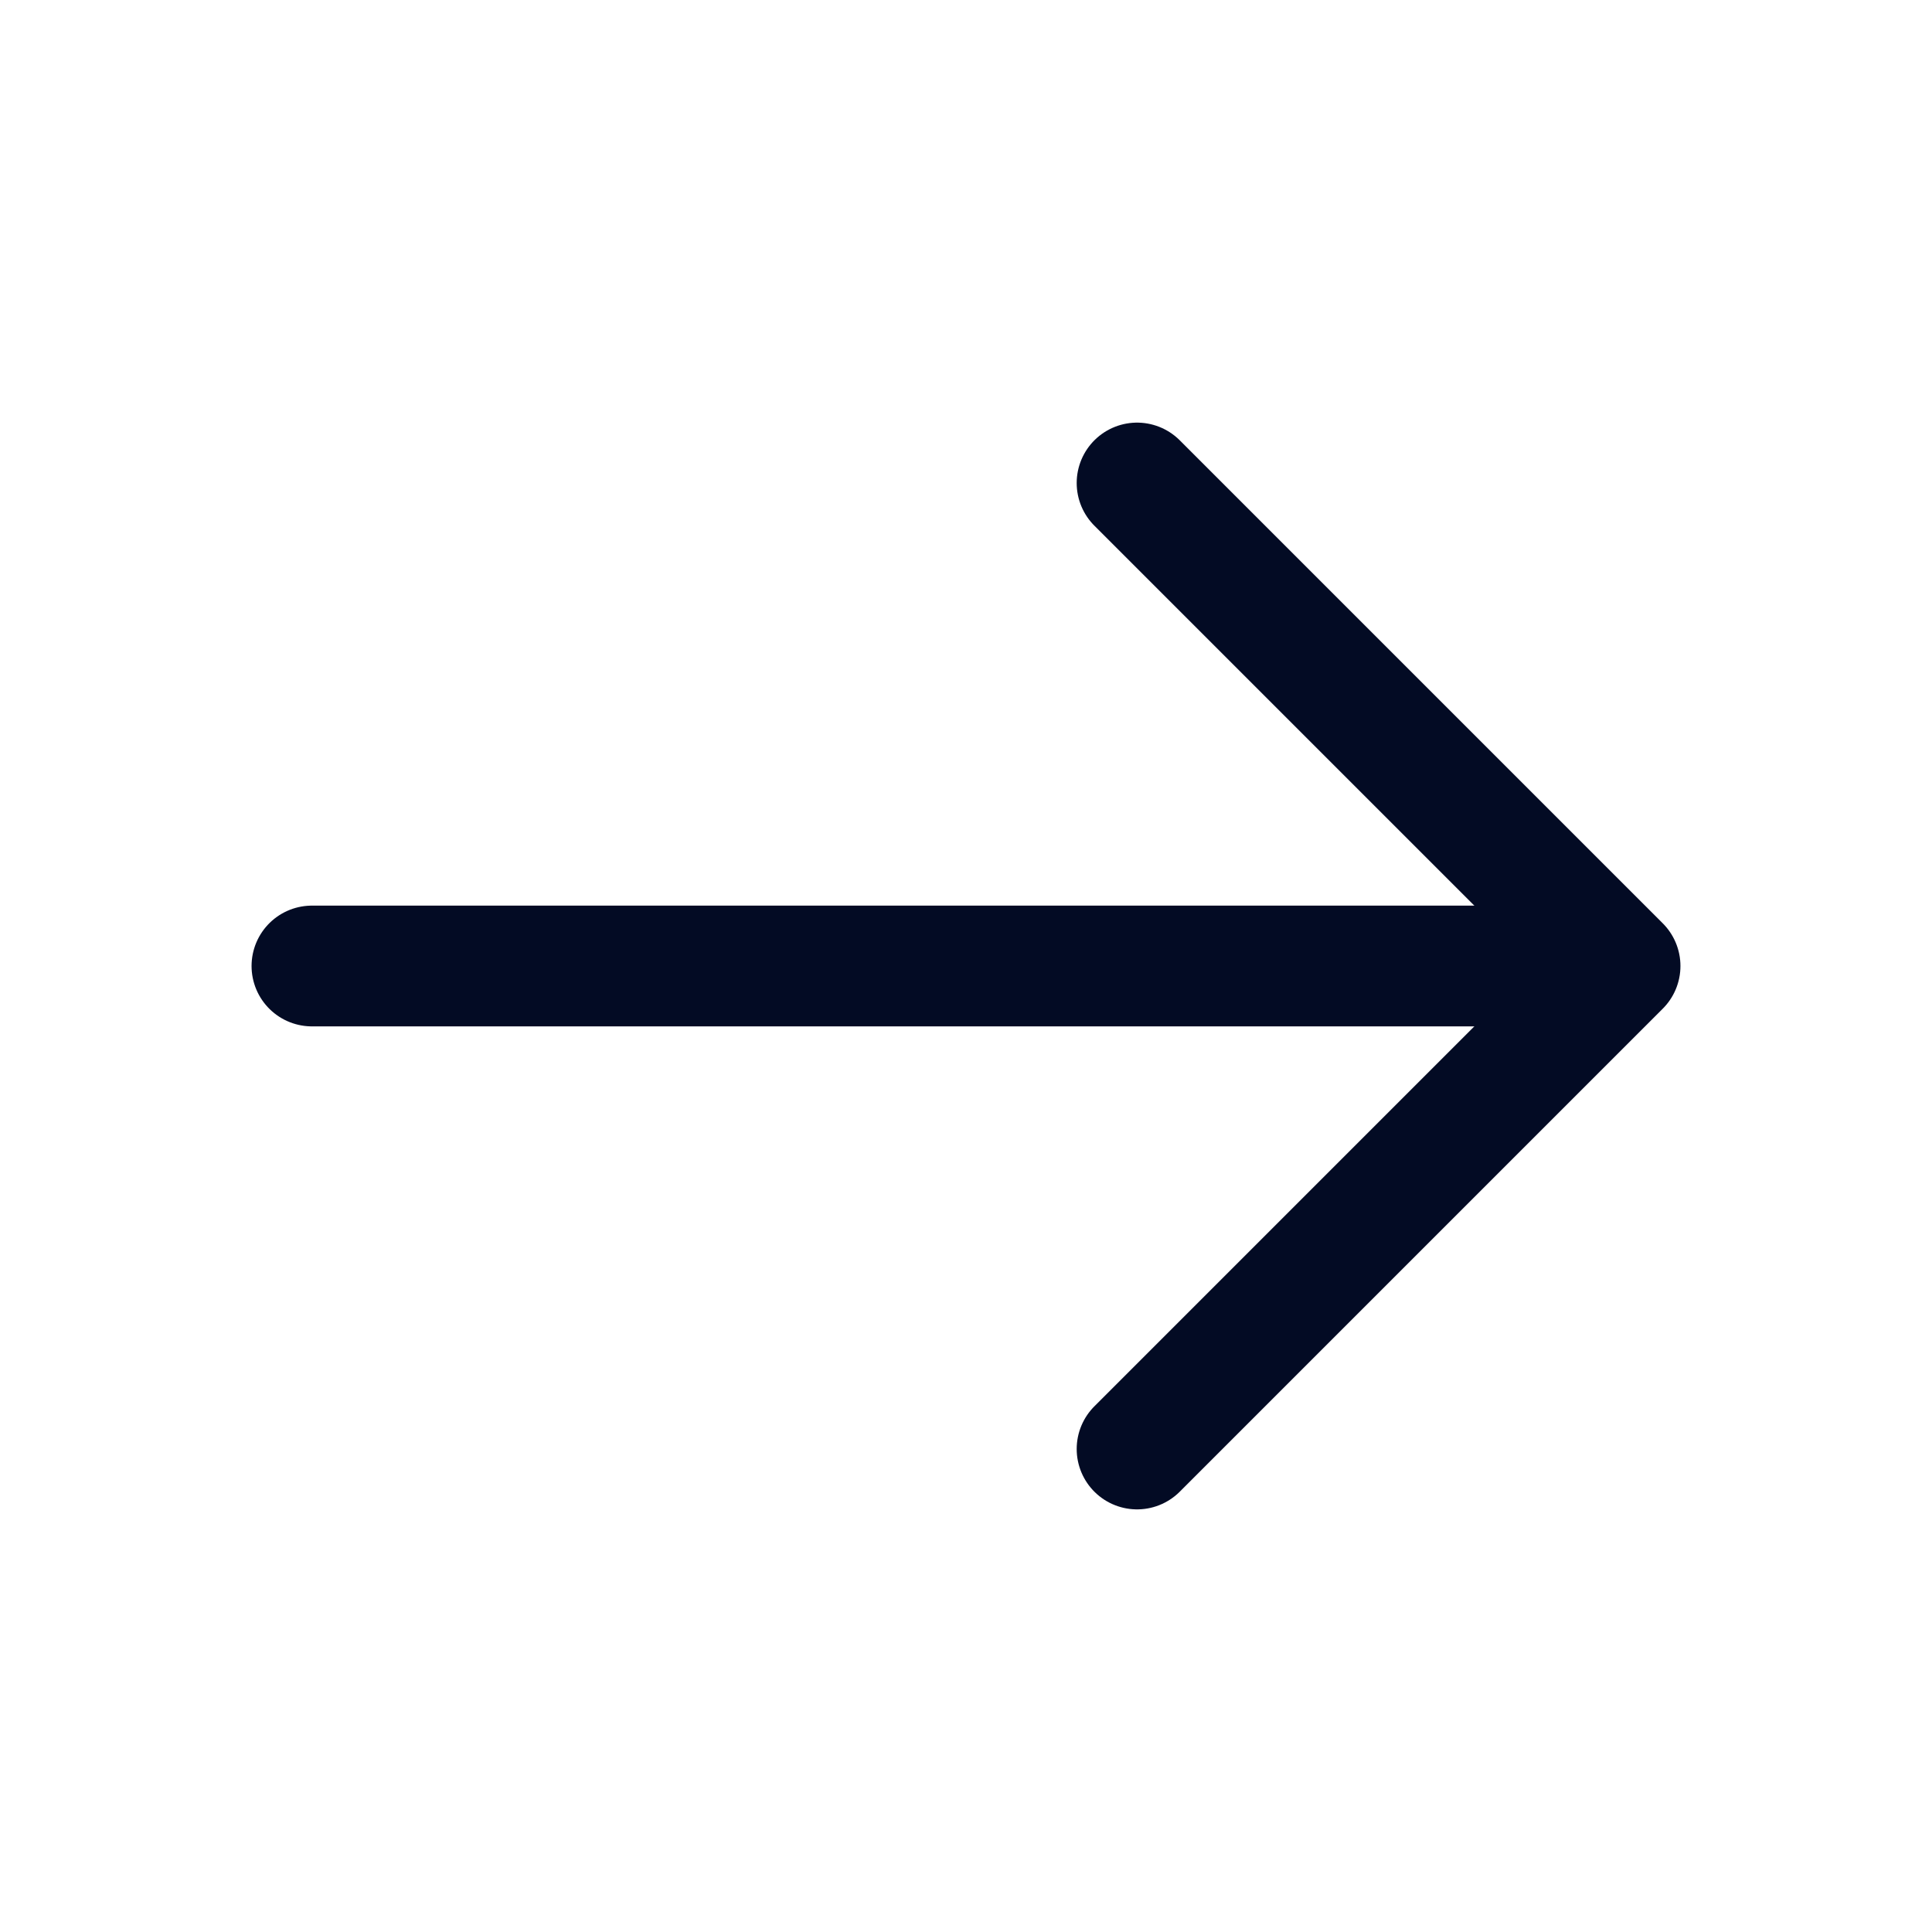
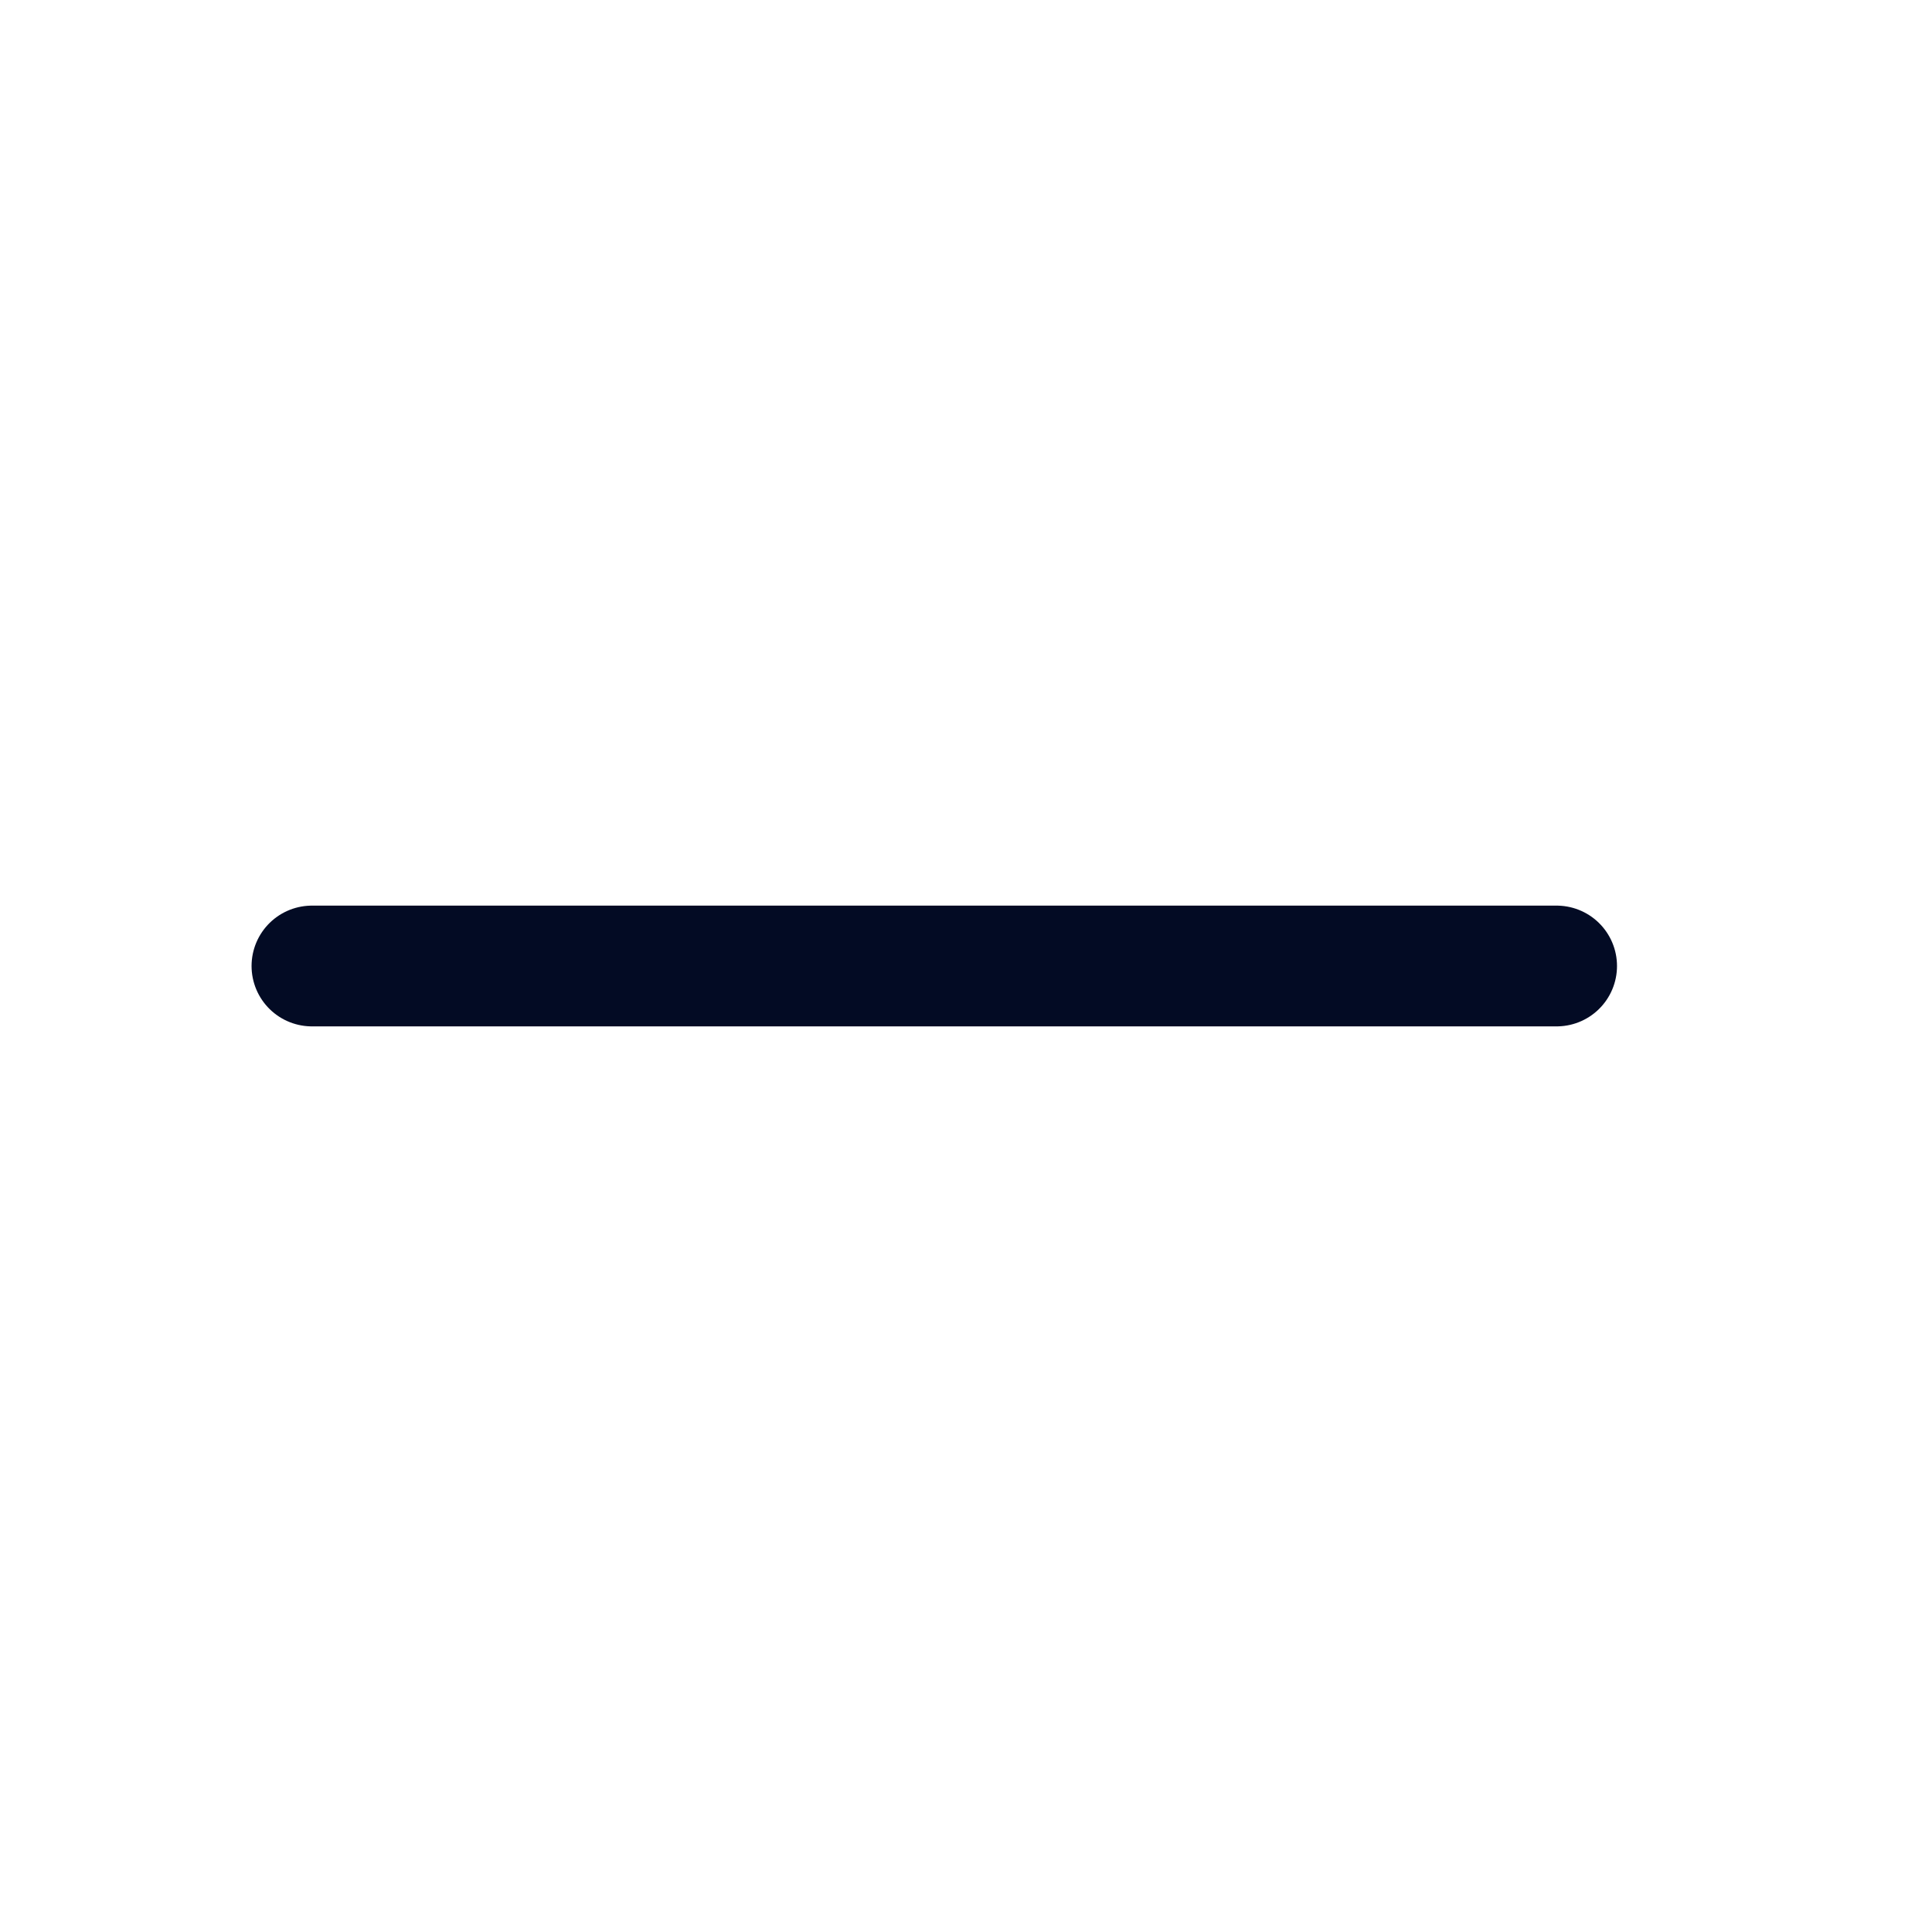
<svg xmlns="http://www.w3.org/2000/svg" width="24" height="24" viewBox="0 0 24 24" fill="none">
  <path d="M3.875 12L19.337 12" stroke="#030B24" stroke-width="1.5" stroke-linecap="round" />
-   <path d="M14.125 18L20.125 12L14.125 6" stroke="#030B24" stroke-width="1.5" stroke-linecap="round" stroke-linejoin="round" />
</svg>